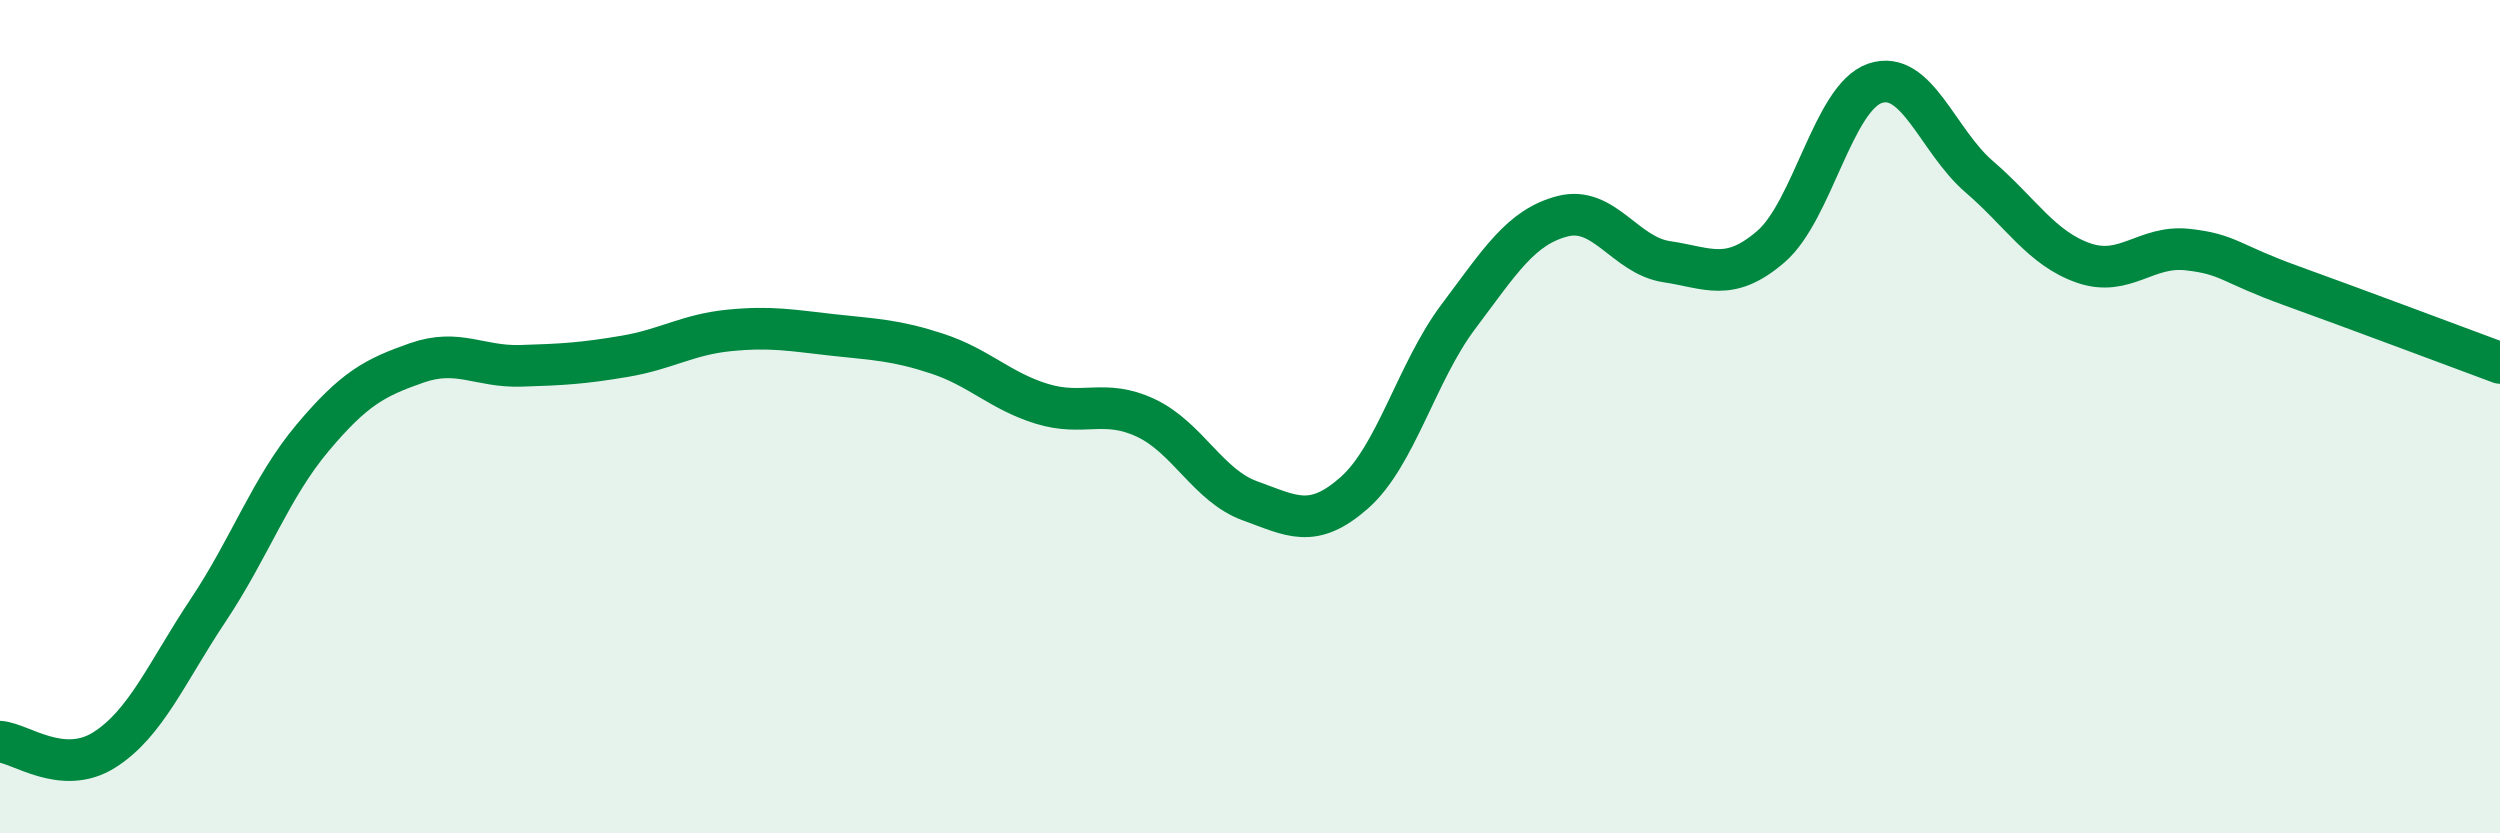
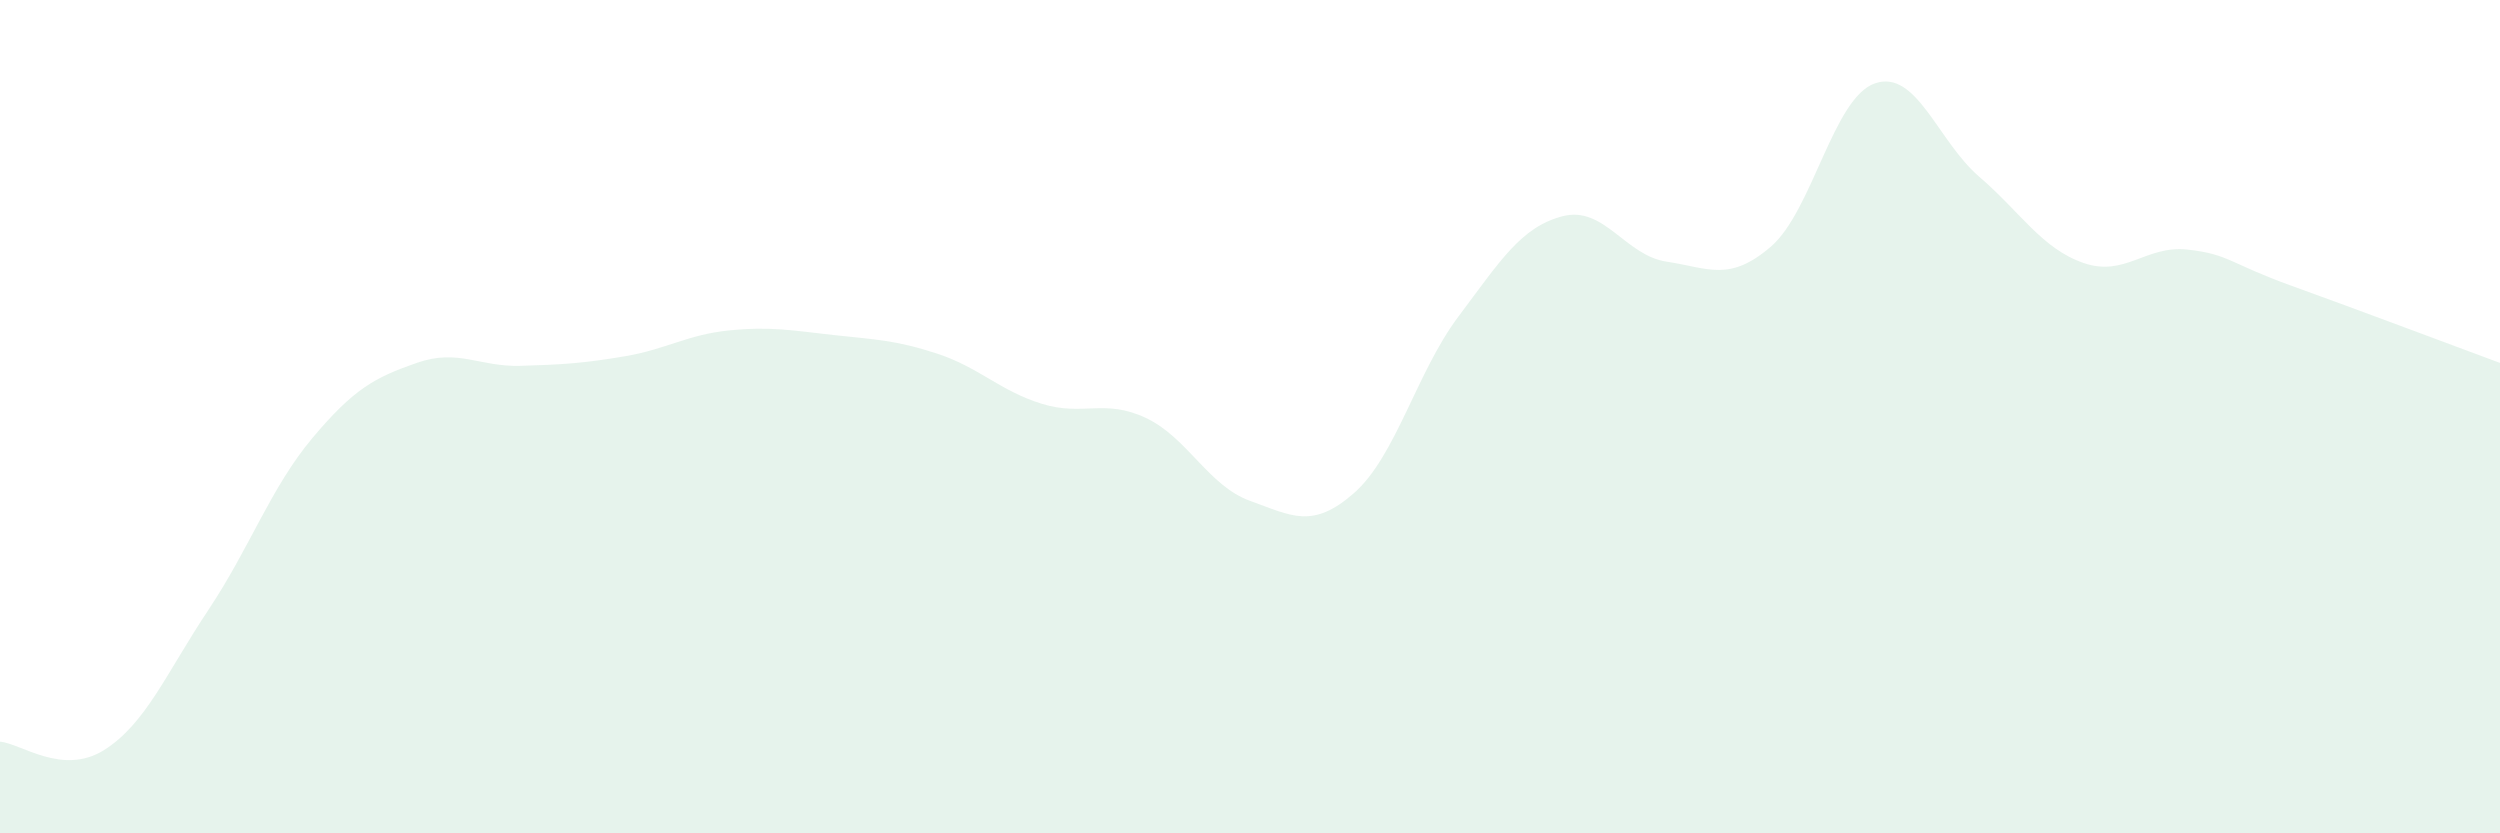
<svg xmlns="http://www.w3.org/2000/svg" width="60" height="20" viewBox="0 0 60 20">
  <path d="M 0,17.8 C 0.5,17.84 1.5,18.63 2.5,18 C 3.5,17.37 4,16.14 5,14.64 C 6,13.14 6.5,11.7 7.5,10.51 C 8.5,9.32 9,9.06 10,8.71 C 11,8.36 11.5,8.81 12.5,8.78 C 13.5,8.75 14,8.72 15,8.55 C 16,8.38 16.5,8.03 17.5,7.93 C 18.5,7.83 19,7.93 20,8.04 C 21,8.15 21.5,8.16 22.5,8.49 C 23.5,8.82 24,9.38 25,9.69 C 26,10 26.5,9.56 27.5,10.03 C 28.5,10.5 29,11.66 30,12.02 C 31,12.38 31.5,12.71 32.5,11.83 C 33.5,10.95 34,8.93 35,7.6 C 36,6.27 36.5,5.45 37.5,5.19 C 38.5,4.93 39,6.13 40,6.28 C 41,6.43 41.5,6.78 42.5,5.92 C 43.5,5.06 44,2.34 45,2 C 46,1.66 46.5,3.38 47.5,4.24 C 48.5,5.1 49,5.96 50,6.31 C 51,6.66 51.5,5.88 52.5,5.99 C 53.5,6.1 53.5,6.32 55,6.86 C 56.5,7.4 59,8.34 60,8.71L60 20L0 20Z" fill="#008740" opacity="0.1" stroke-linecap="round" stroke-linejoin="round" />
-   <path d="M 0,17.8 C 0.5,17.84 1.5,18.63 2.5,18 C 3.5,17.37 4,16.14 5,14.64 C 6,13.14 6.5,11.7 7.5,10.51 C 8.5,9.32 9,9.06 10,8.71 C 11,8.36 11.5,8.81 12.5,8.78 C 13.5,8.75 14,8.72 15,8.55 C 16,8.38 16.5,8.03 17.5,7.93 C 18.5,7.83 19,7.93 20,8.04 C 21,8.15 21.5,8.16 22.5,8.49 C 23.5,8.82 24,9.38 25,9.69 C 26,10 26.5,9.56 27.5,10.03 C 28.5,10.5 29,11.66 30,12.02 C 31,12.38 31.5,12.71 32.5,11.83 C 33.5,10.95 34,8.93 35,7.6 C 36,6.27 36.5,5.45 37.5,5.19 C 38.5,4.93 39,6.13 40,6.28 C 41,6.43 41.5,6.78 42.5,5.92 C 43.5,5.06 44,2.34 45,2 C 46,1.66 46.5,3.38 47.5,4.24 C 48.5,5.1 49,5.96 50,6.31 C 51,6.66 51.5,5.88 52.5,5.99 C 53.5,6.1 53.5,6.32 55,6.86 C 56.5,7.4 59,8.34 60,8.71" stroke="#008740" stroke-width="1" fill="none" stroke-linecap="round" stroke-linejoin="round" />
</svg>